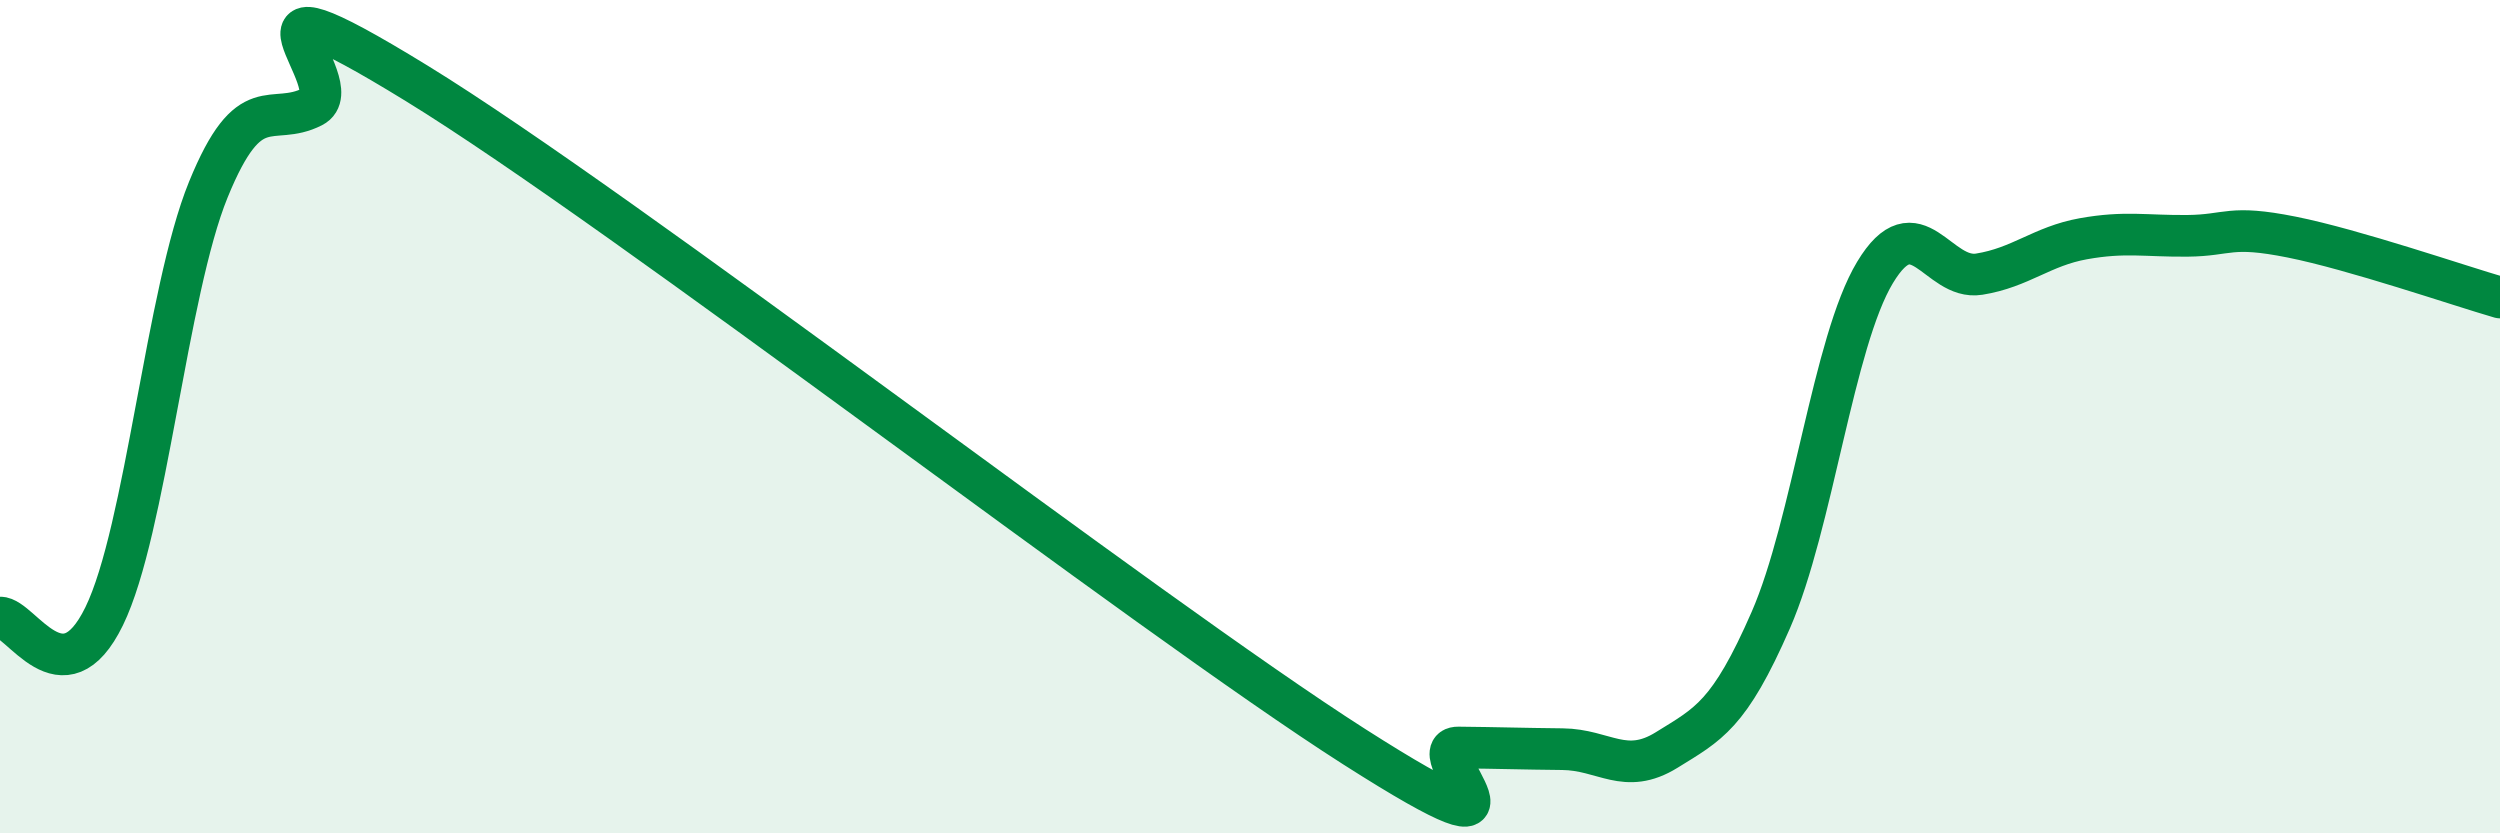
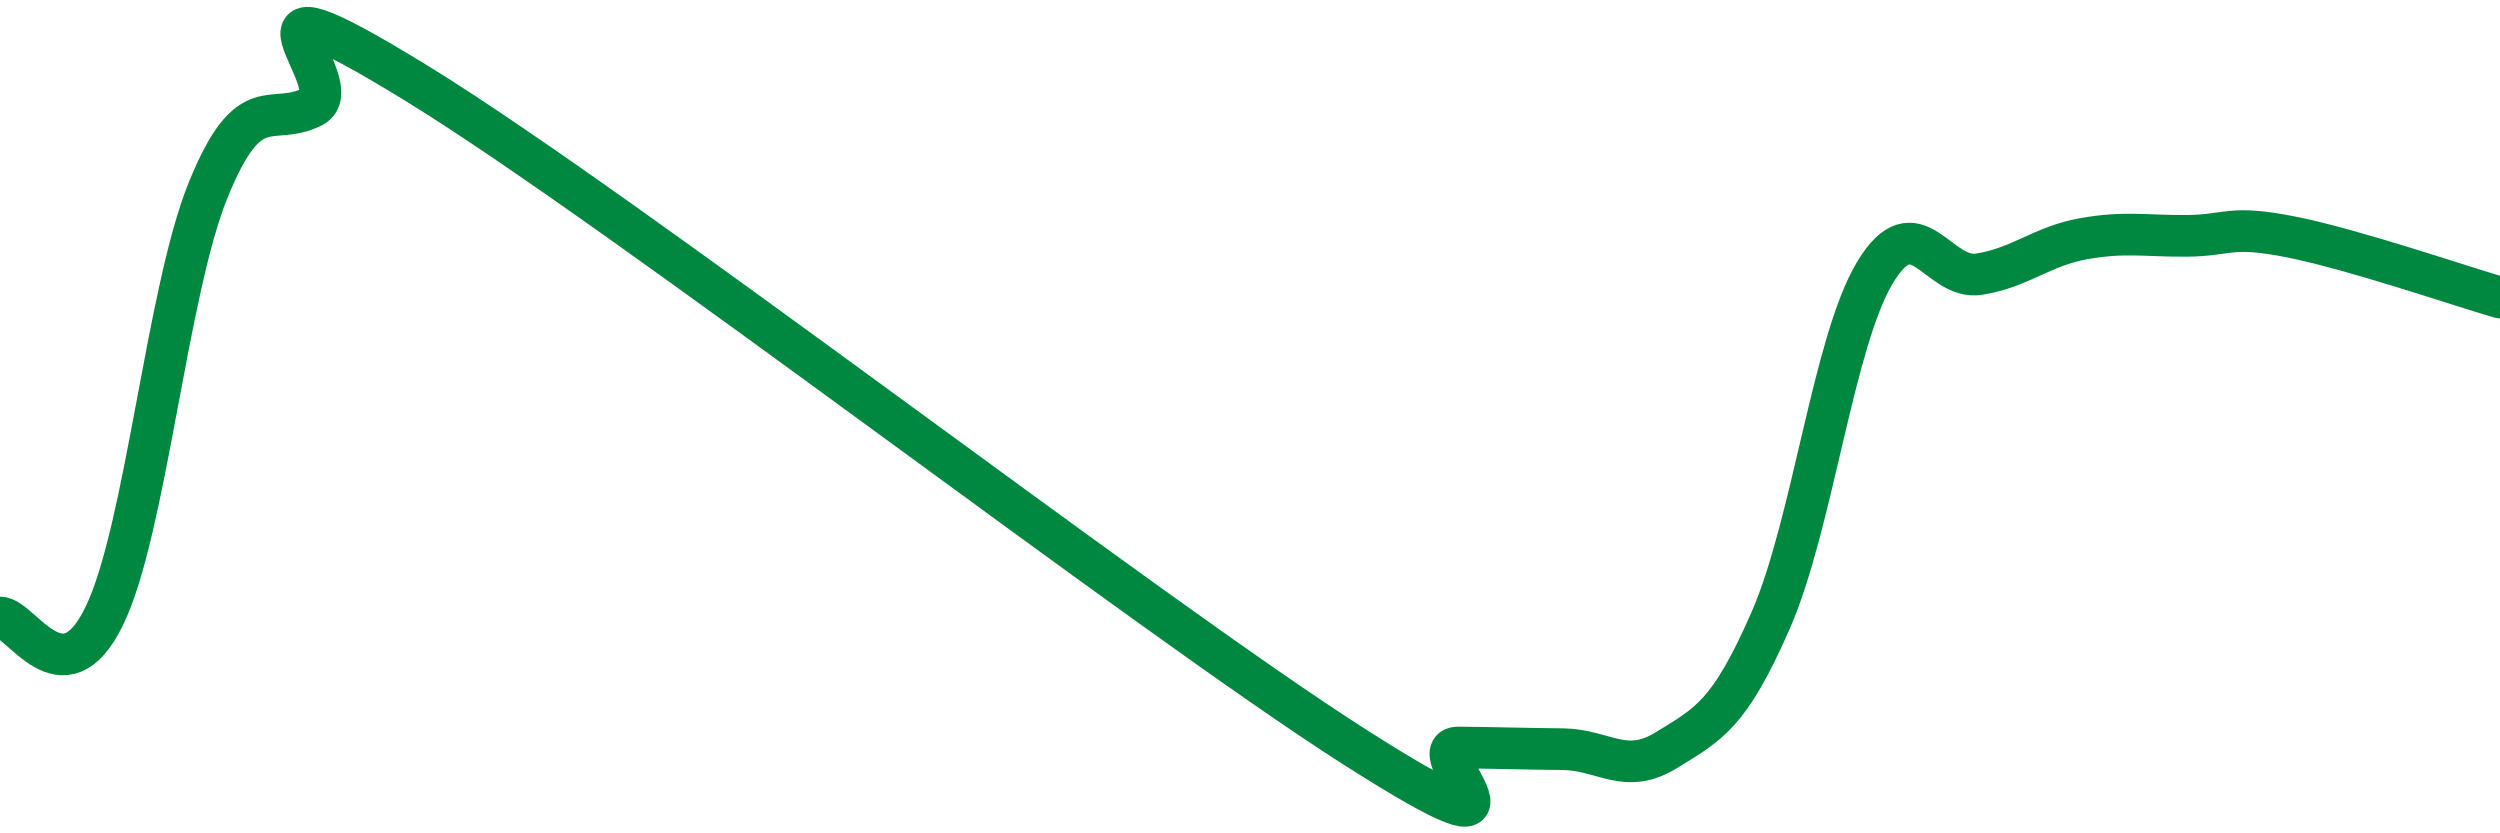
<svg xmlns="http://www.w3.org/2000/svg" width="60" height="20" viewBox="0 0 60 20">
-   <path d="M 0,14.82 C 0.5,14.81 1.5,16.84 2.5,14.79 C 3.5,12.74 4,7 5,4.55 C 6,2.1 6.5,3.07 7.5,2.56 C 8.5,2.05 5,-1.07 10,2 C 15,5.07 27.5,14.73 32.5,17.92 C 37.5,21.11 34,17.93 35,17.94 C 36,17.95 36.5,17.97 37.5,17.98 C 38.5,17.99 39,18.62 40,18 C 41,17.38 41.5,17.17 42.5,14.88 C 43.5,12.59 44,8.2 45,6.54 C 46,4.88 46.5,6.74 47.5,6.58 C 48.5,6.42 49,5.91 50,5.73 C 51,5.55 51.5,5.67 52.5,5.66 C 53.5,5.65 53.5,5.39 55,5.69 C 56.5,5.99 59,6.85 60,7.14L60 20L0 20Z" fill="#008740" opacity="0.1" stroke-linecap="round" stroke-linejoin="round" />
  <path d="M 0,14.82 C 0.5,14.81 1.5,16.84 2.5,14.79 C 3.5,12.74 4,7 5,4.55 C 6,2.1 6.5,3.07 7.5,2.56 C 8.5,2.05 5,-1.07 10,2 C 15,5.07 27.5,14.73 32.5,17.92 C 37.5,21.11 34,17.93 35,17.94 C 36,17.95 36.5,17.97 37.5,17.98 C 38.5,17.99 39,18.62 40,18 C 41,17.38 41.5,17.17 42.5,14.88 C 43.5,12.59 44,8.2 45,6.54 C 46,4.88 46.5,6.74 47.5,6.58 C 48.5,6.42 49,5.91 50,5.73 C 51,5.55 51.5,5.67 52.5,5.66 C 53.5,5.65 53.5,5.39 55,5.69 C 56.5,5.99 59,6.85 60,7.14" stroke="#008740" stroke-width="1" fill="none" stroke-linecap="round" stroke-linejoin="round" />
</svg>